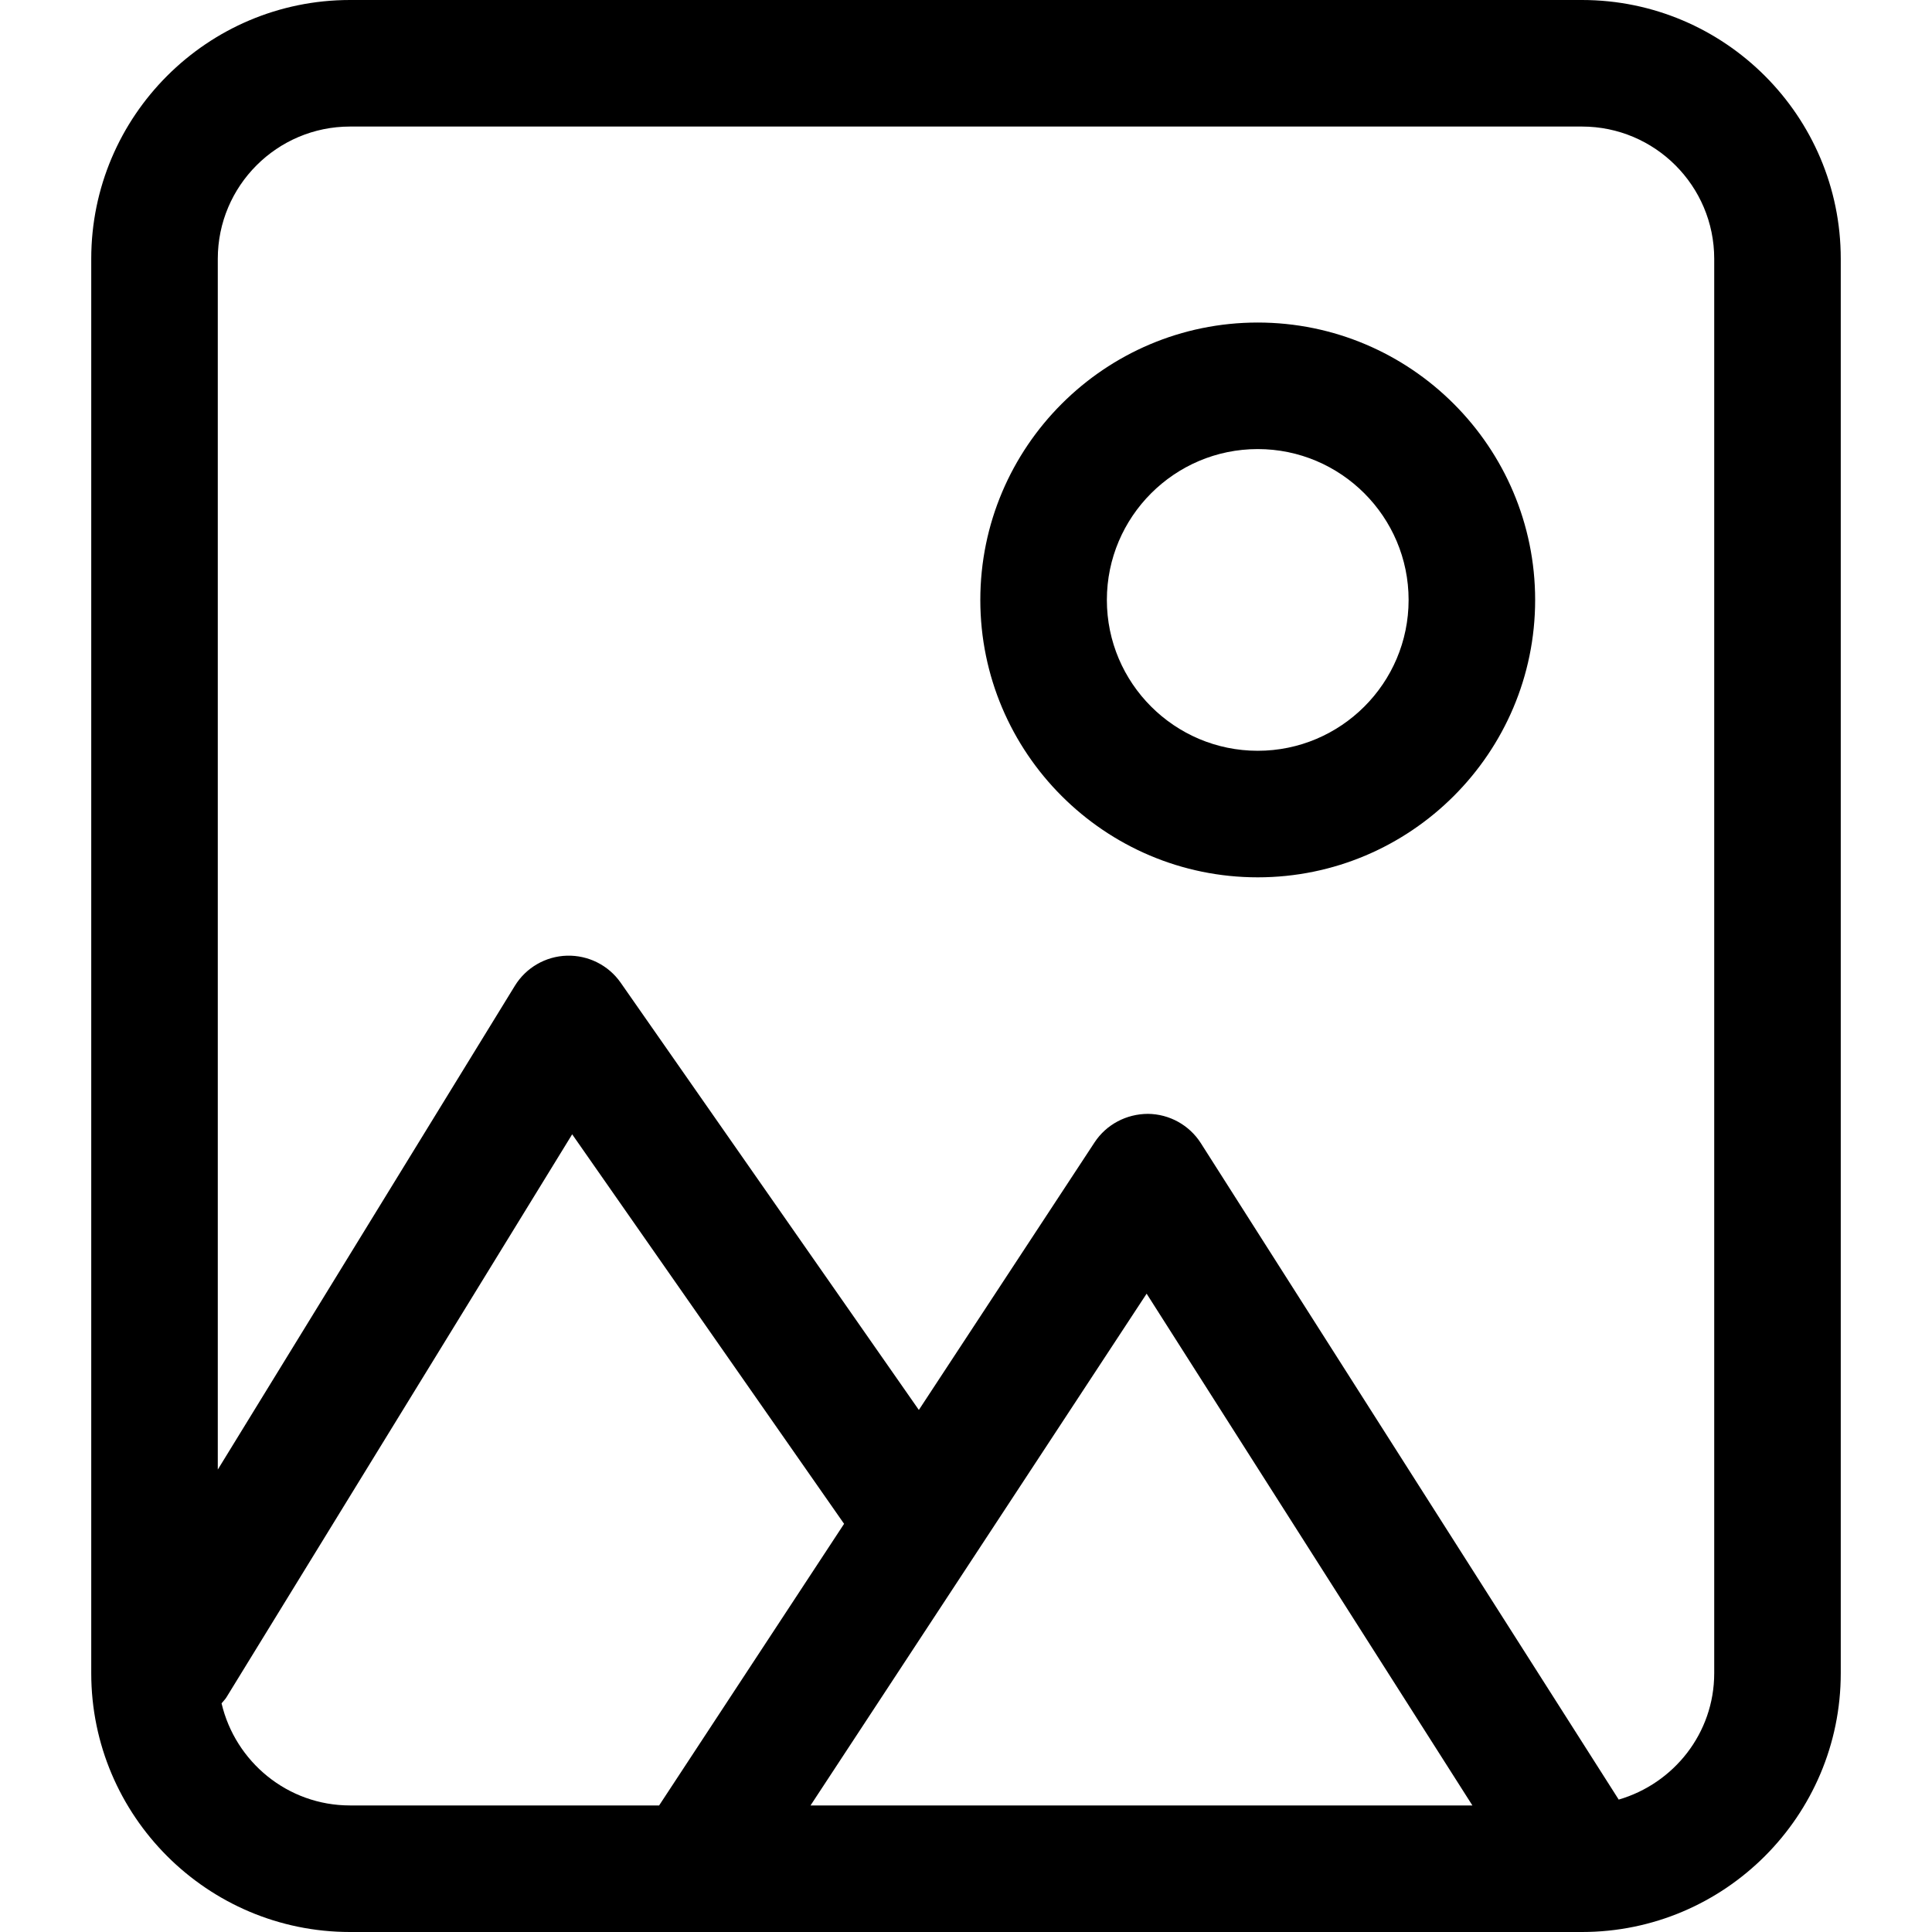
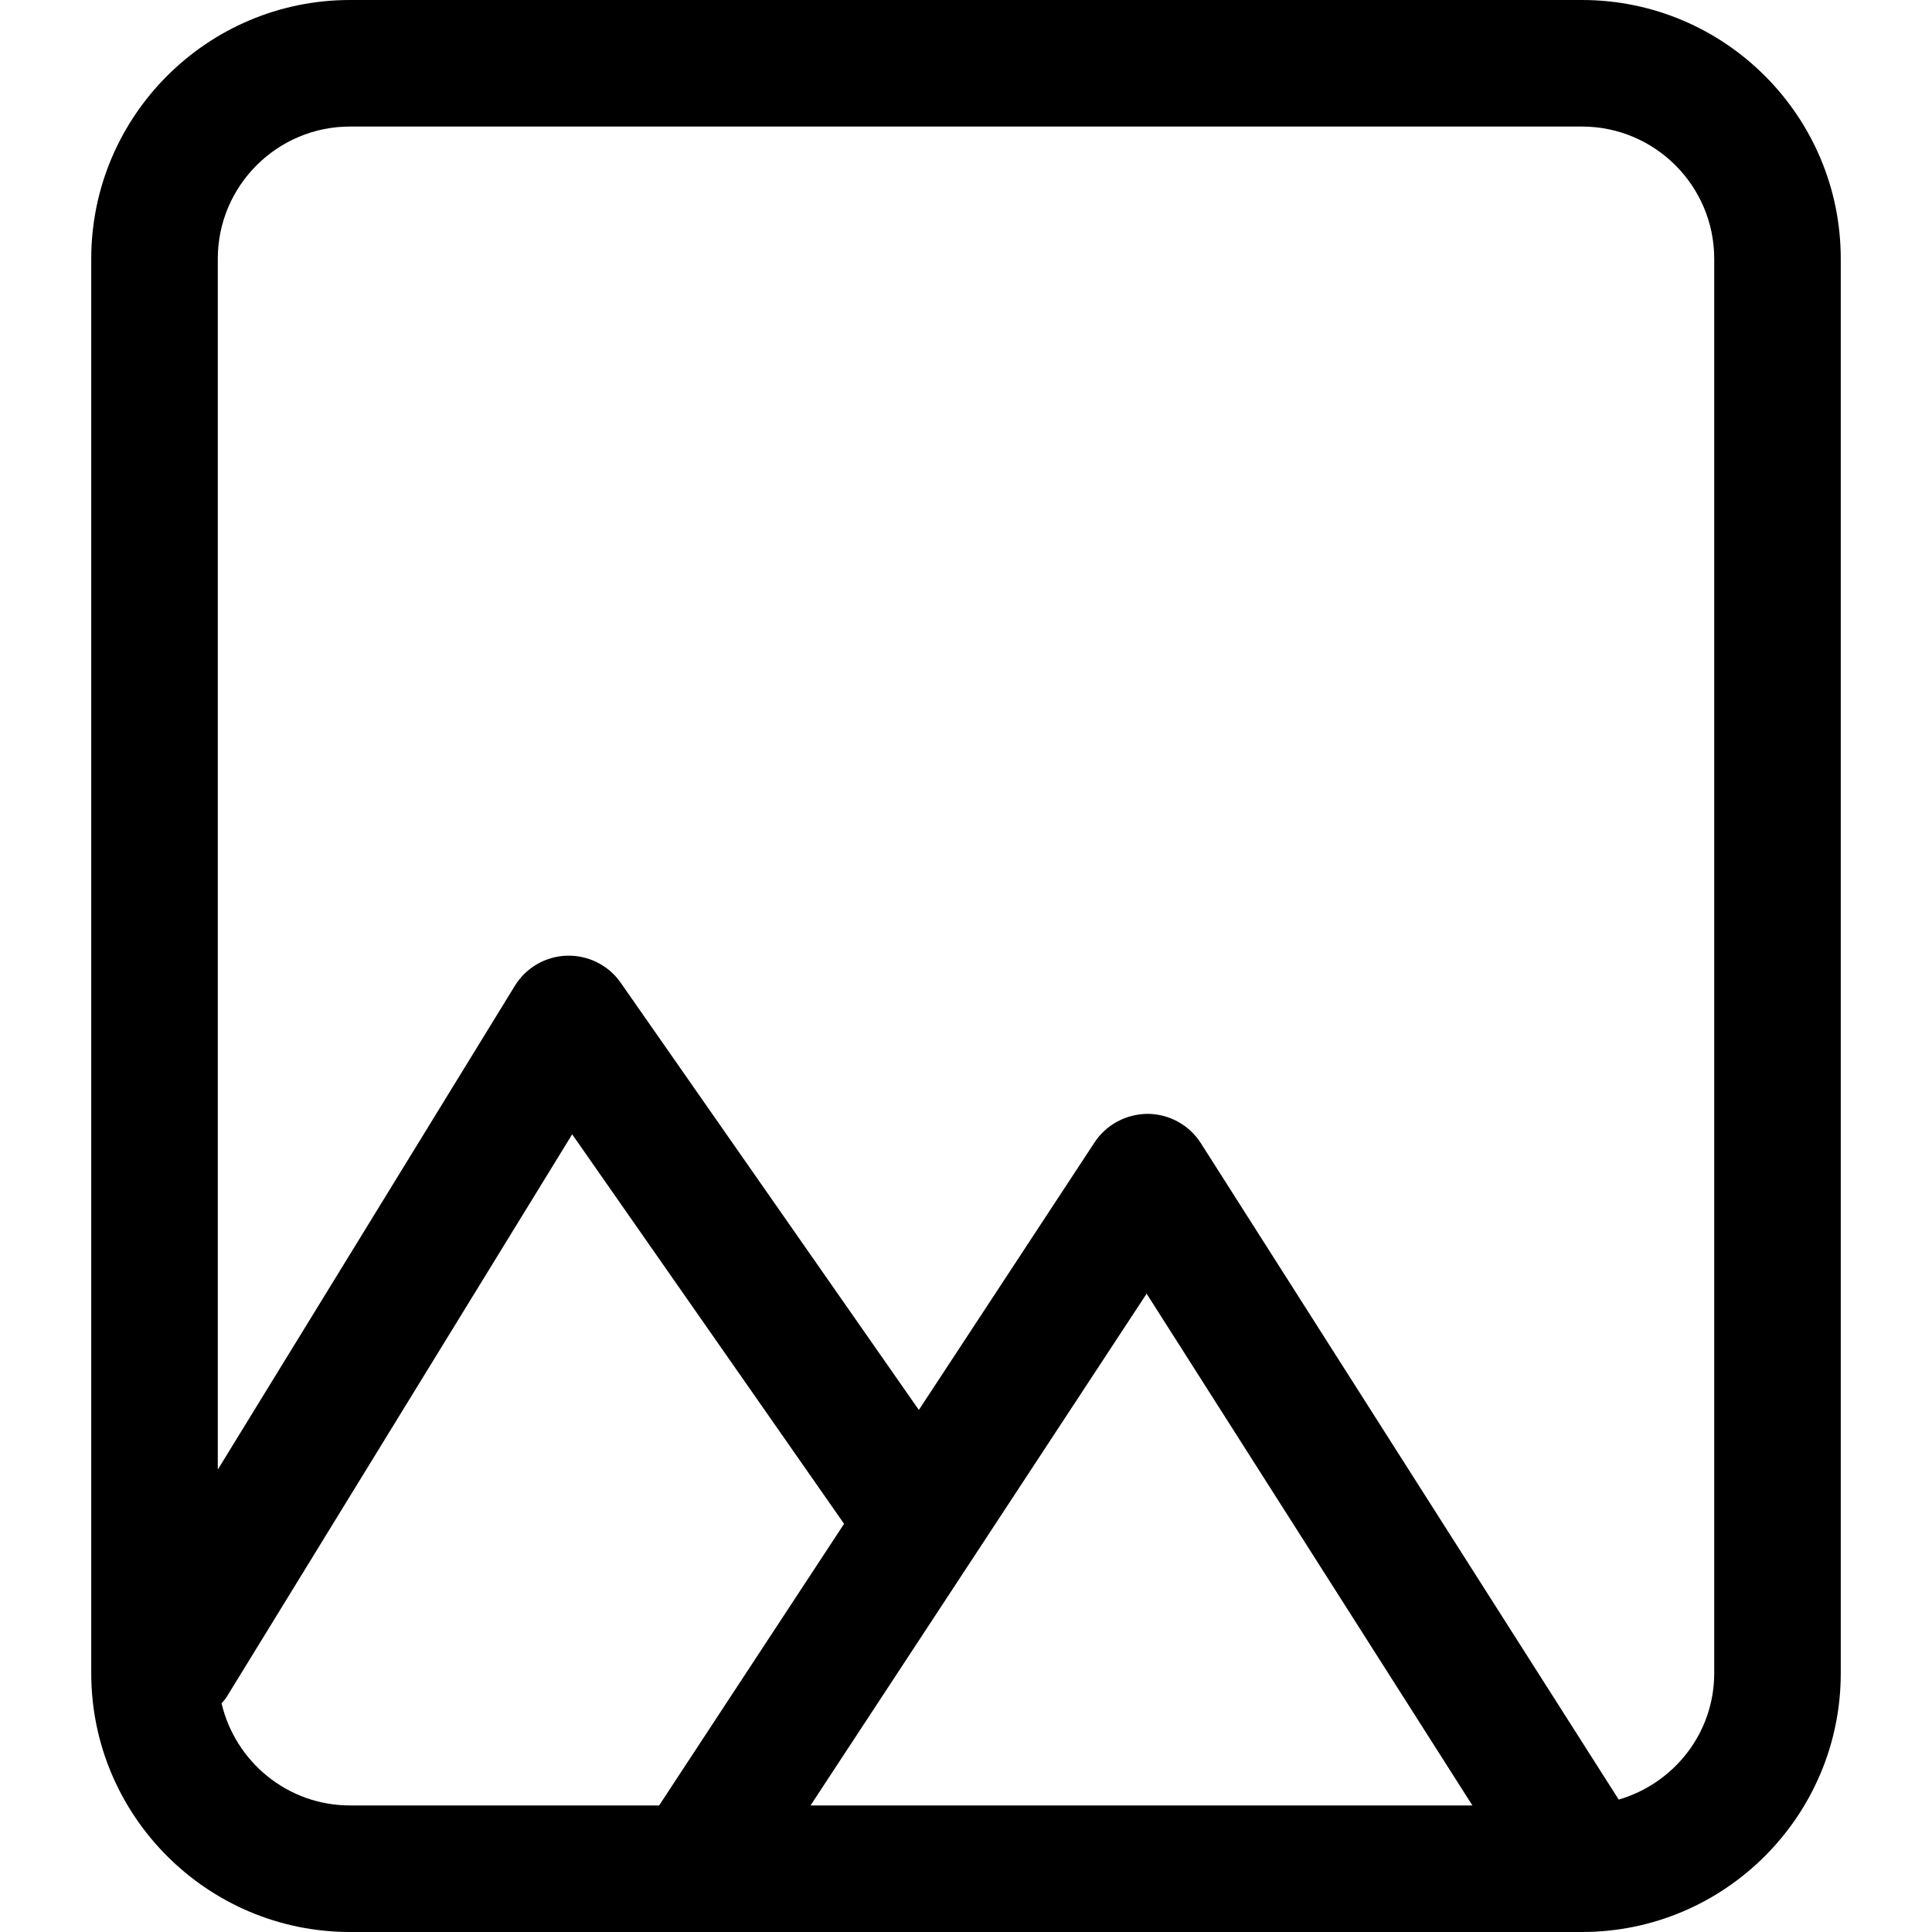
<svg xmlns="http://www.w3.org/2000/svg" version="1.1" id="Capa_1" x="0px" y="0px" width="439.484px" height="439.484px" viewBox="0 0 439.484 439.484" style="enable-background:new 0 0 439.484 439.484;" xml:space="preserve">
  <g>
    <g>
      <path d="M359.863,0H79.62C47.165,0,20.756,26.396,20.756,58.864V380.62c0,32.454,26.409,58.864,58.864,58.864h280.244    c32.461,0,58.865-26.41,58.865-58.864V58.864C418.729,26.396,392.324,0,359.863,0z M50.399,387.466    c0.365-0.464,0.786-0.844,1.097-1.348l78.66-128.089l61.853,88.604l-42.075,64.063H79.621    C65.403,410.698,53.518,400.747,50.399,387.466z M260.83,294.28l74.107,116.418H184.375L260.83,294.28z M389.943,380.62    c0,13.662-9.223,25.104-21.725,28.744l-95.057-149.326c-2.629-4.118-7.16-6.621-12.039-6.662    c-4.885,0.017-9.451,2.404-12.137,6.492l-39.968,60.861l-67.83-97.193c-2.775-3.978-7.38-6.27-12.223-6.142    c-4.848,0.14-9.304,2.714-11.841,6.845L49.542,334.292V58.864c0-16.588,13.493-30.077,30.078-30.077h280.244    c16.586,0,30.08,13.489,30.08,30.077V380.62L389.943,380.62z" />
-       <path d="M286.102,73.37c-34.797,0-63.104,28.309-63.104,63.107c0,34.787,28.307,63.095,63.104,63.095    c34.801,0,63.107-28.308,63.107-63.095C349.209,101.679,320.902,73.37,286.102,73.37z M286.102,170.785    c-18.918,0-34.316-15.389-34.316-34.308s15.398-34.324,34.316-34.324c18.926,0,34.322,15.405,34.322,34.324    S305.027,170.785,286.102,170.785z" />
    </g>
  </g>
  <g>
</g>
  <g>
</g>
  <g>
</g>
  <g>
</g>
  <g>
</g>
  <g>
</g>
  <g>
</g>
  <g>
</g>
  <g>
</g>
  <g>
</g>
  <g>
</g>
  <g>
</g>
  <g>
</g>
  <g>
</g>
  <g>
</g>
</svg>